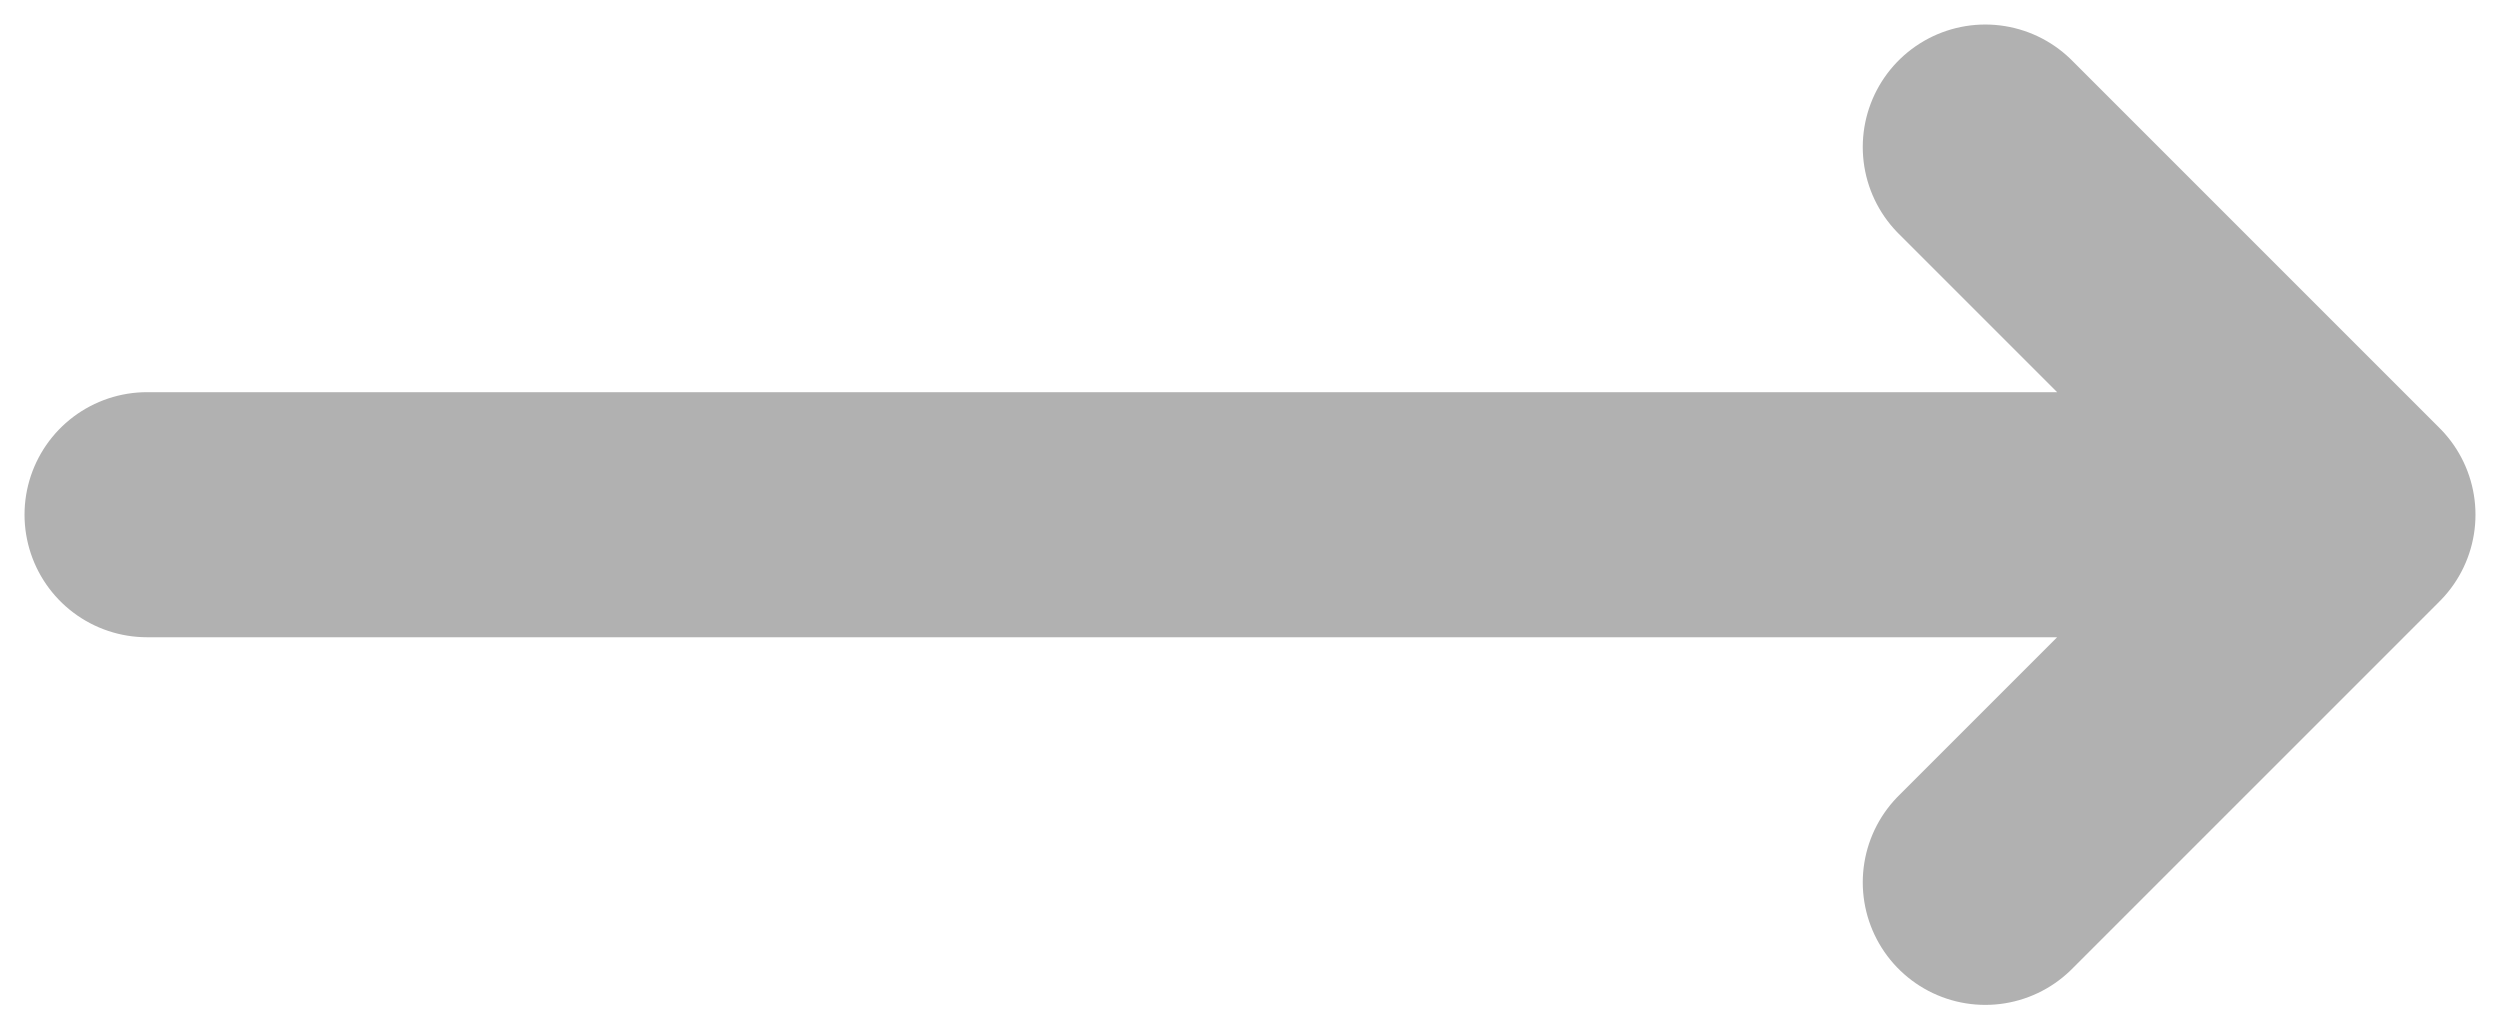
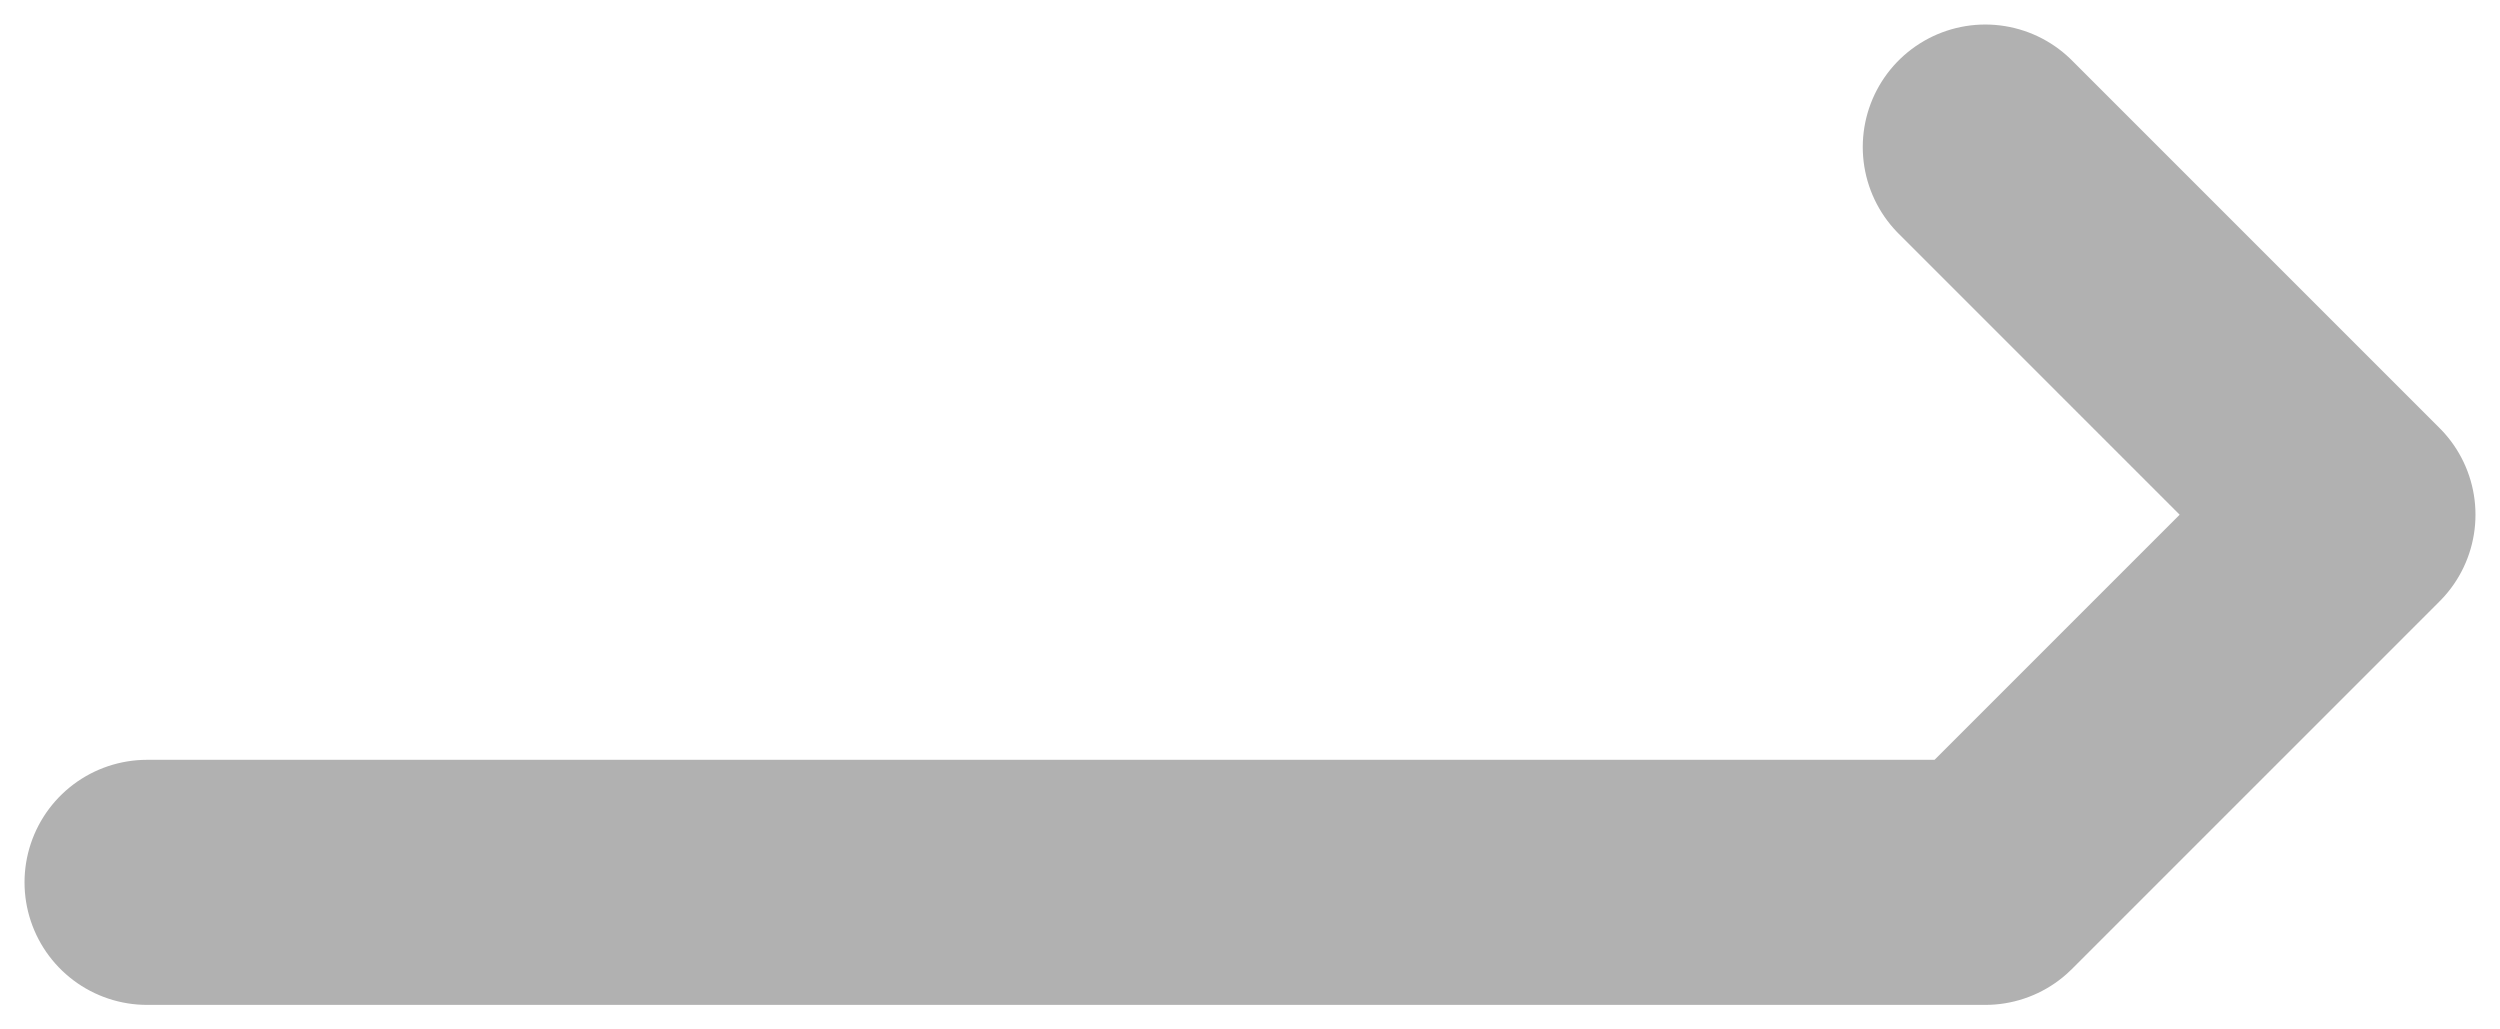
<svg xmlns="http://www.w3.org/2000/svg" width="34" height="14" viewBox="0 0 34 14" fill="none">
-   <path d="M27 2L32 7M32 7L27 12M32 7H2" stroke="#B1B1B1" stroke-width="3.333" stroke-linecap="round" stroke-linejoin="round" />
+   <path d="M27 2L32 7M32 7L27 12H2" stroke="#B1B1B1" stroke-width="3.333" stroke-linecap="round" stroke-linejoin="round" />
</svg>